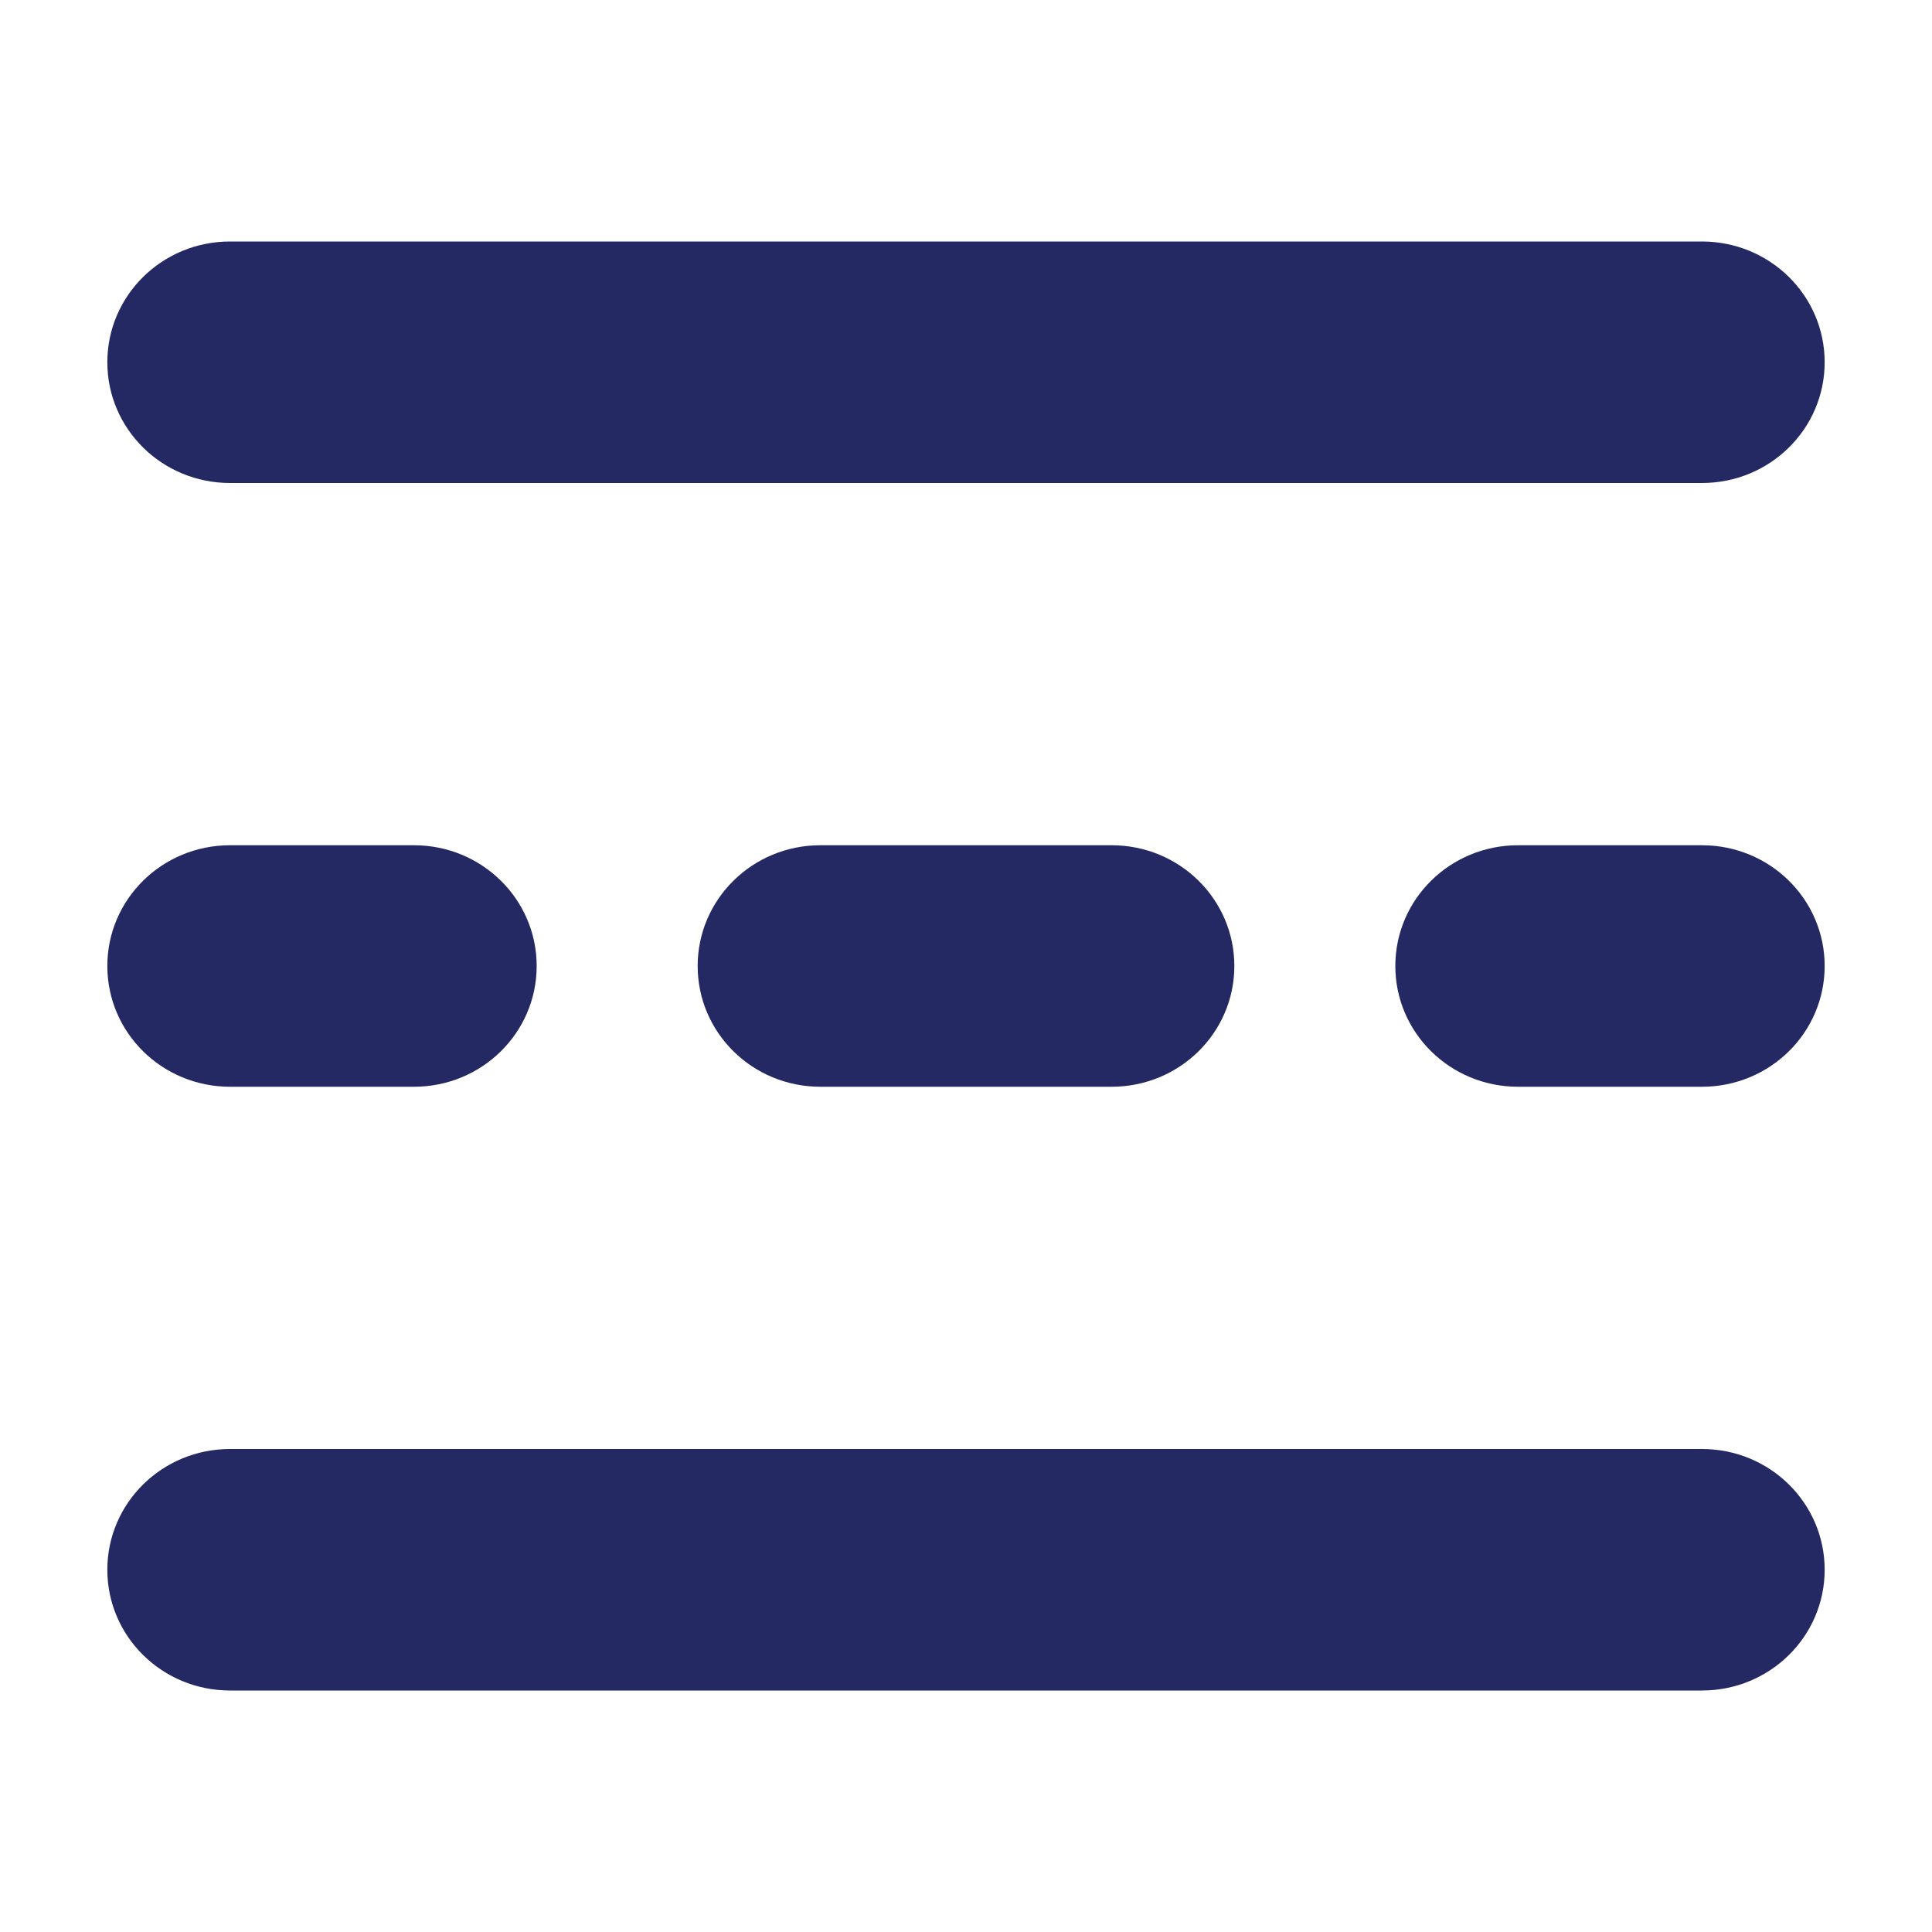
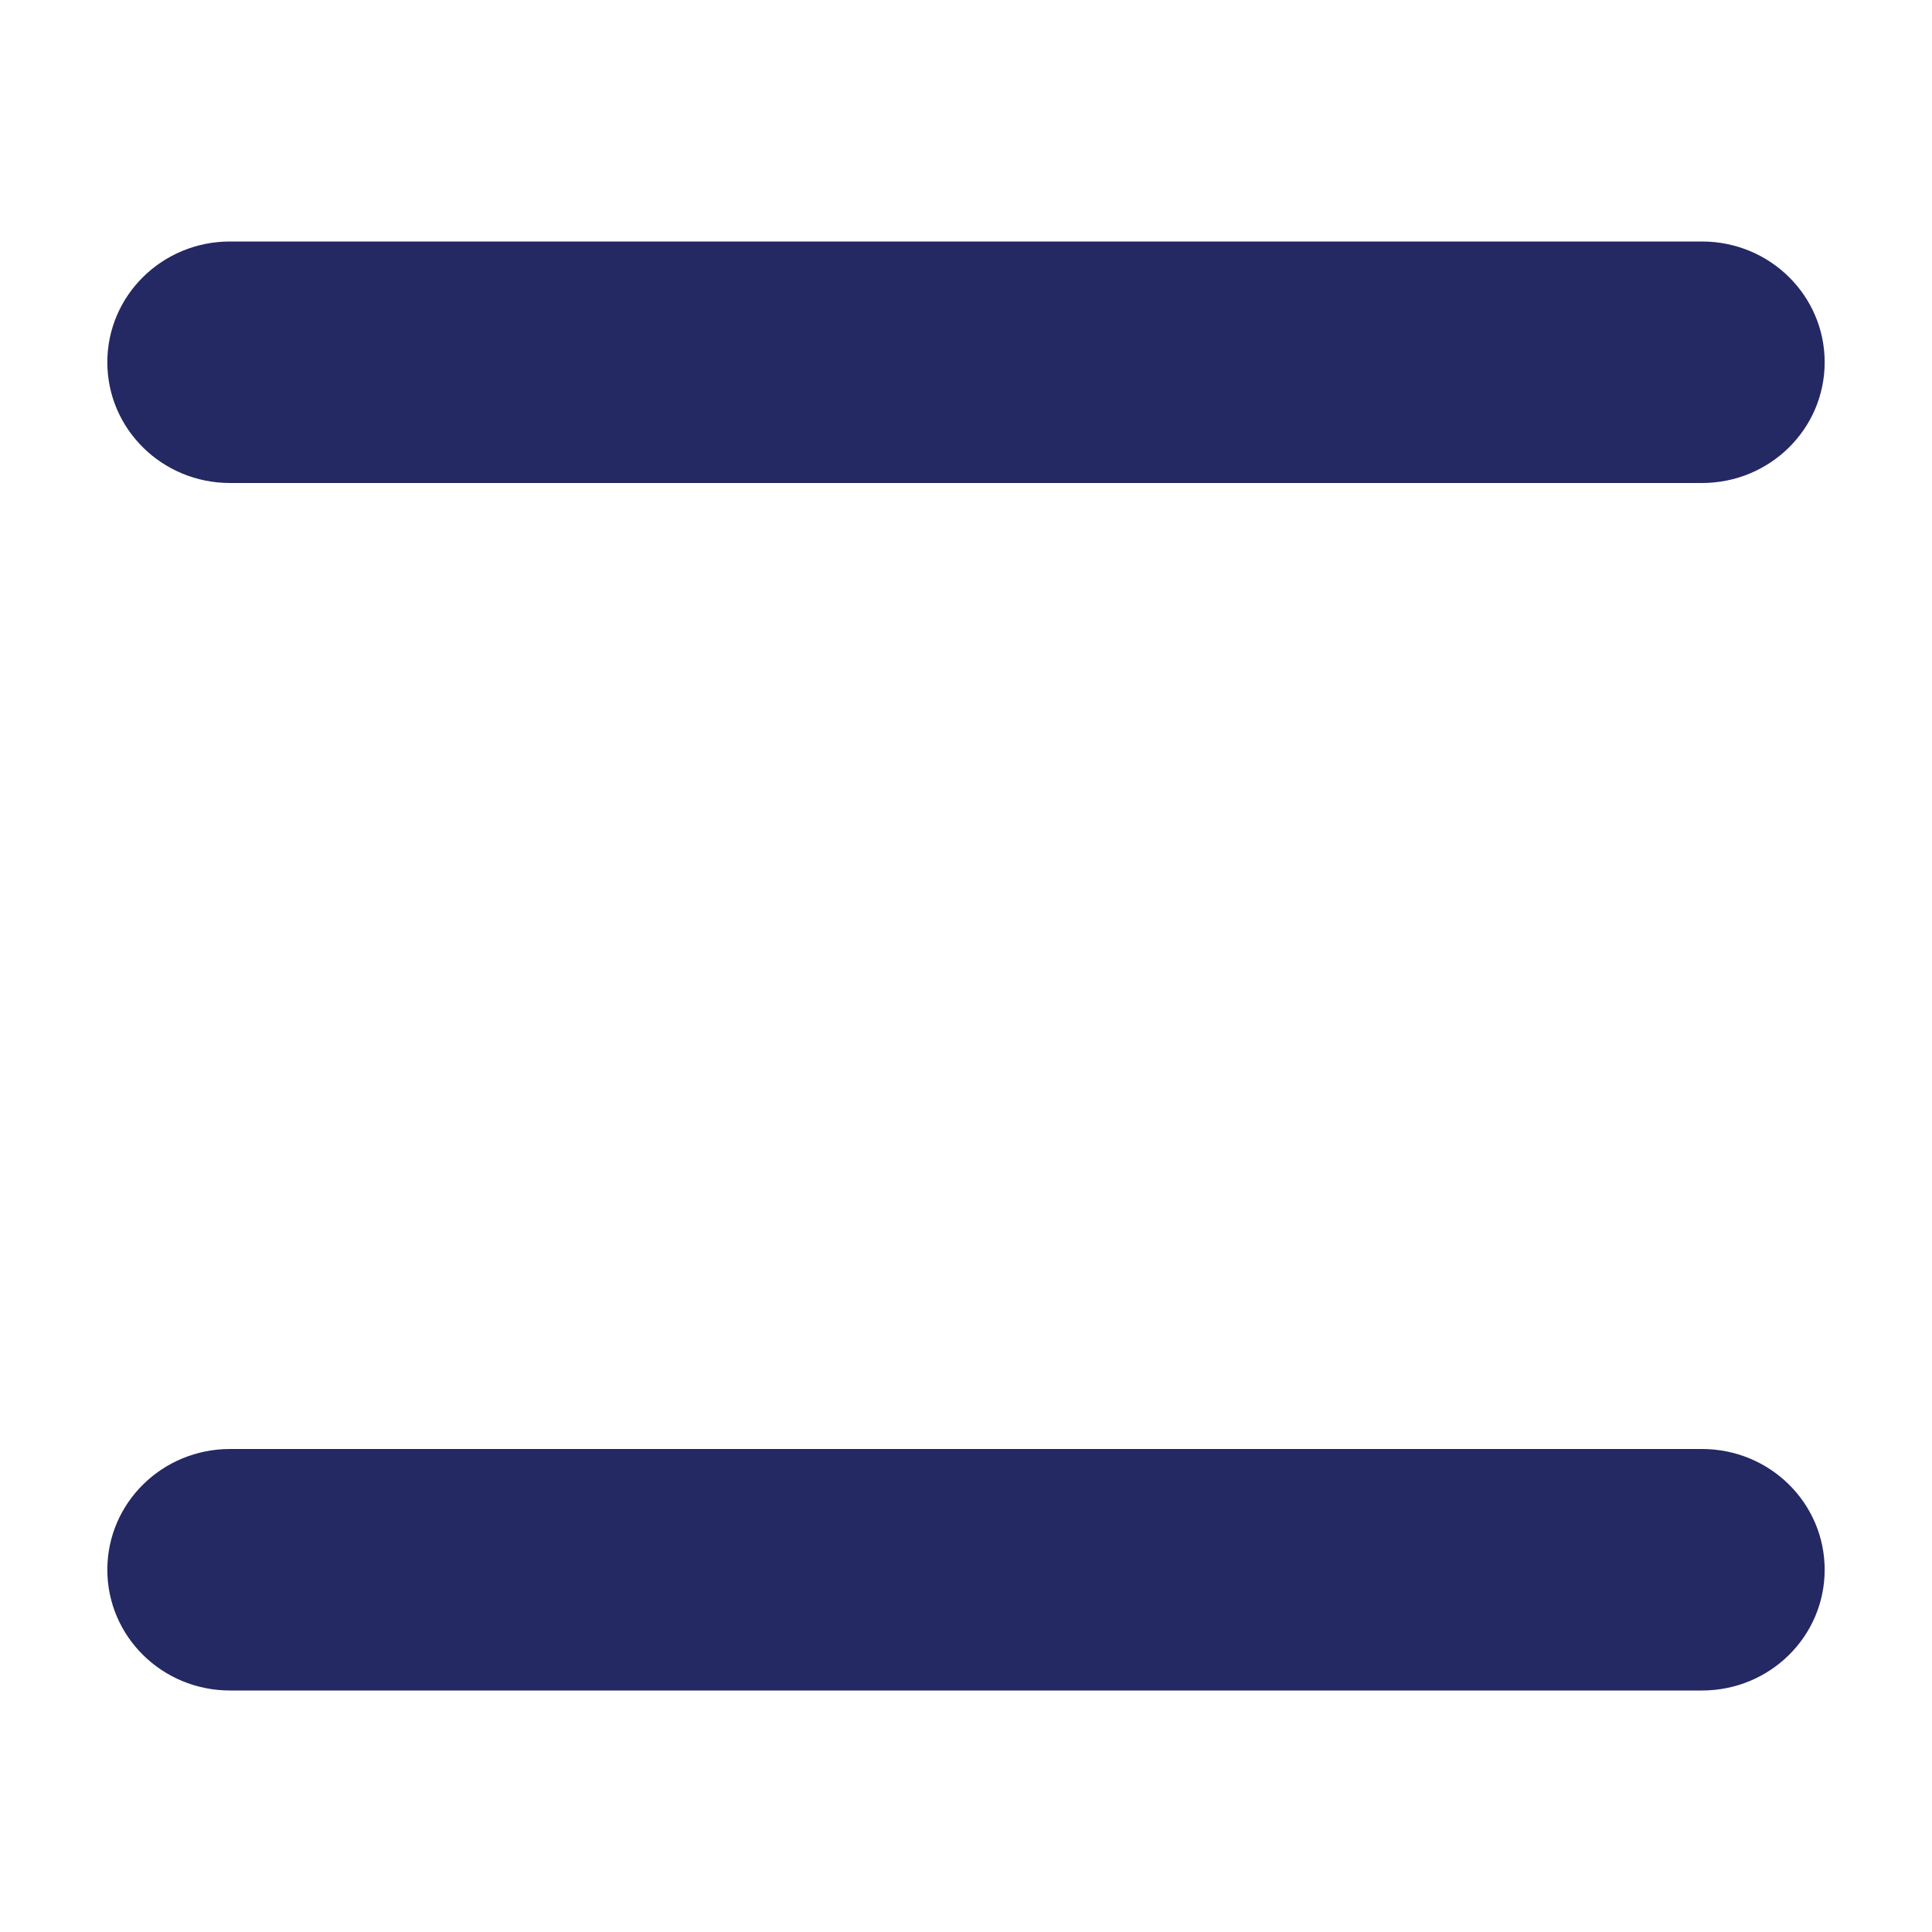
<svg xmlns="http://www.w3.org/2000/svg" width="18" height="18" viewBox="0 0 18 18" fill="none">
  <path d="M1 3.375C1 2.753 1.511 2.25 2.143 2.25H15.857C16.489 2.25 17 2.753 17 3.375C17 3.997 16.489 4.5 15.857 4.5H2.143C1.511 4.5 1 3.997 1 3.375ZM17 14.625C17 15.247 16.489 15.75 15.857 15.75H2.143C1.511 15.75 1 15.247 1 14.625C1 14.003 1.511 13.5 2.143 13.5H15.857C16.489 13.5 17 14.003 17 14.625Z" fill="#242863" />
-   <path d="M14.143 7.875C13.511 7.875 13 8.378 13 9C13 9.622 13.511 10.125 14.143 10.125H15.857C16.489 10.125 17 9.622 17 9C17 8.378 16.489 7.875 15.857 7.875H14.143Z" fill="#242863" />
-   <path d="M2.143 7.875C1.511 7.875 1 8.378 1 9C1 9.622 1.511 10.125 2.143 10.125H3.857C4.489 10.125 5 9.622 5 9C5 8.378 4.489 7.875 3.857 7.875H2.143Z" fill="#242863" />
-   <path d="M7.643 7.875C7.011 7.875 6.5 8.378 6.5 9C6.5 9.622 7.011 10.125 7.643 10.125H10.357C10.989 10.125 11.5 9.622 11.5 9C11.5 8.378 10.989 7.875 10.357 7.875H7.643Z" fill="#242863" />
</svg>